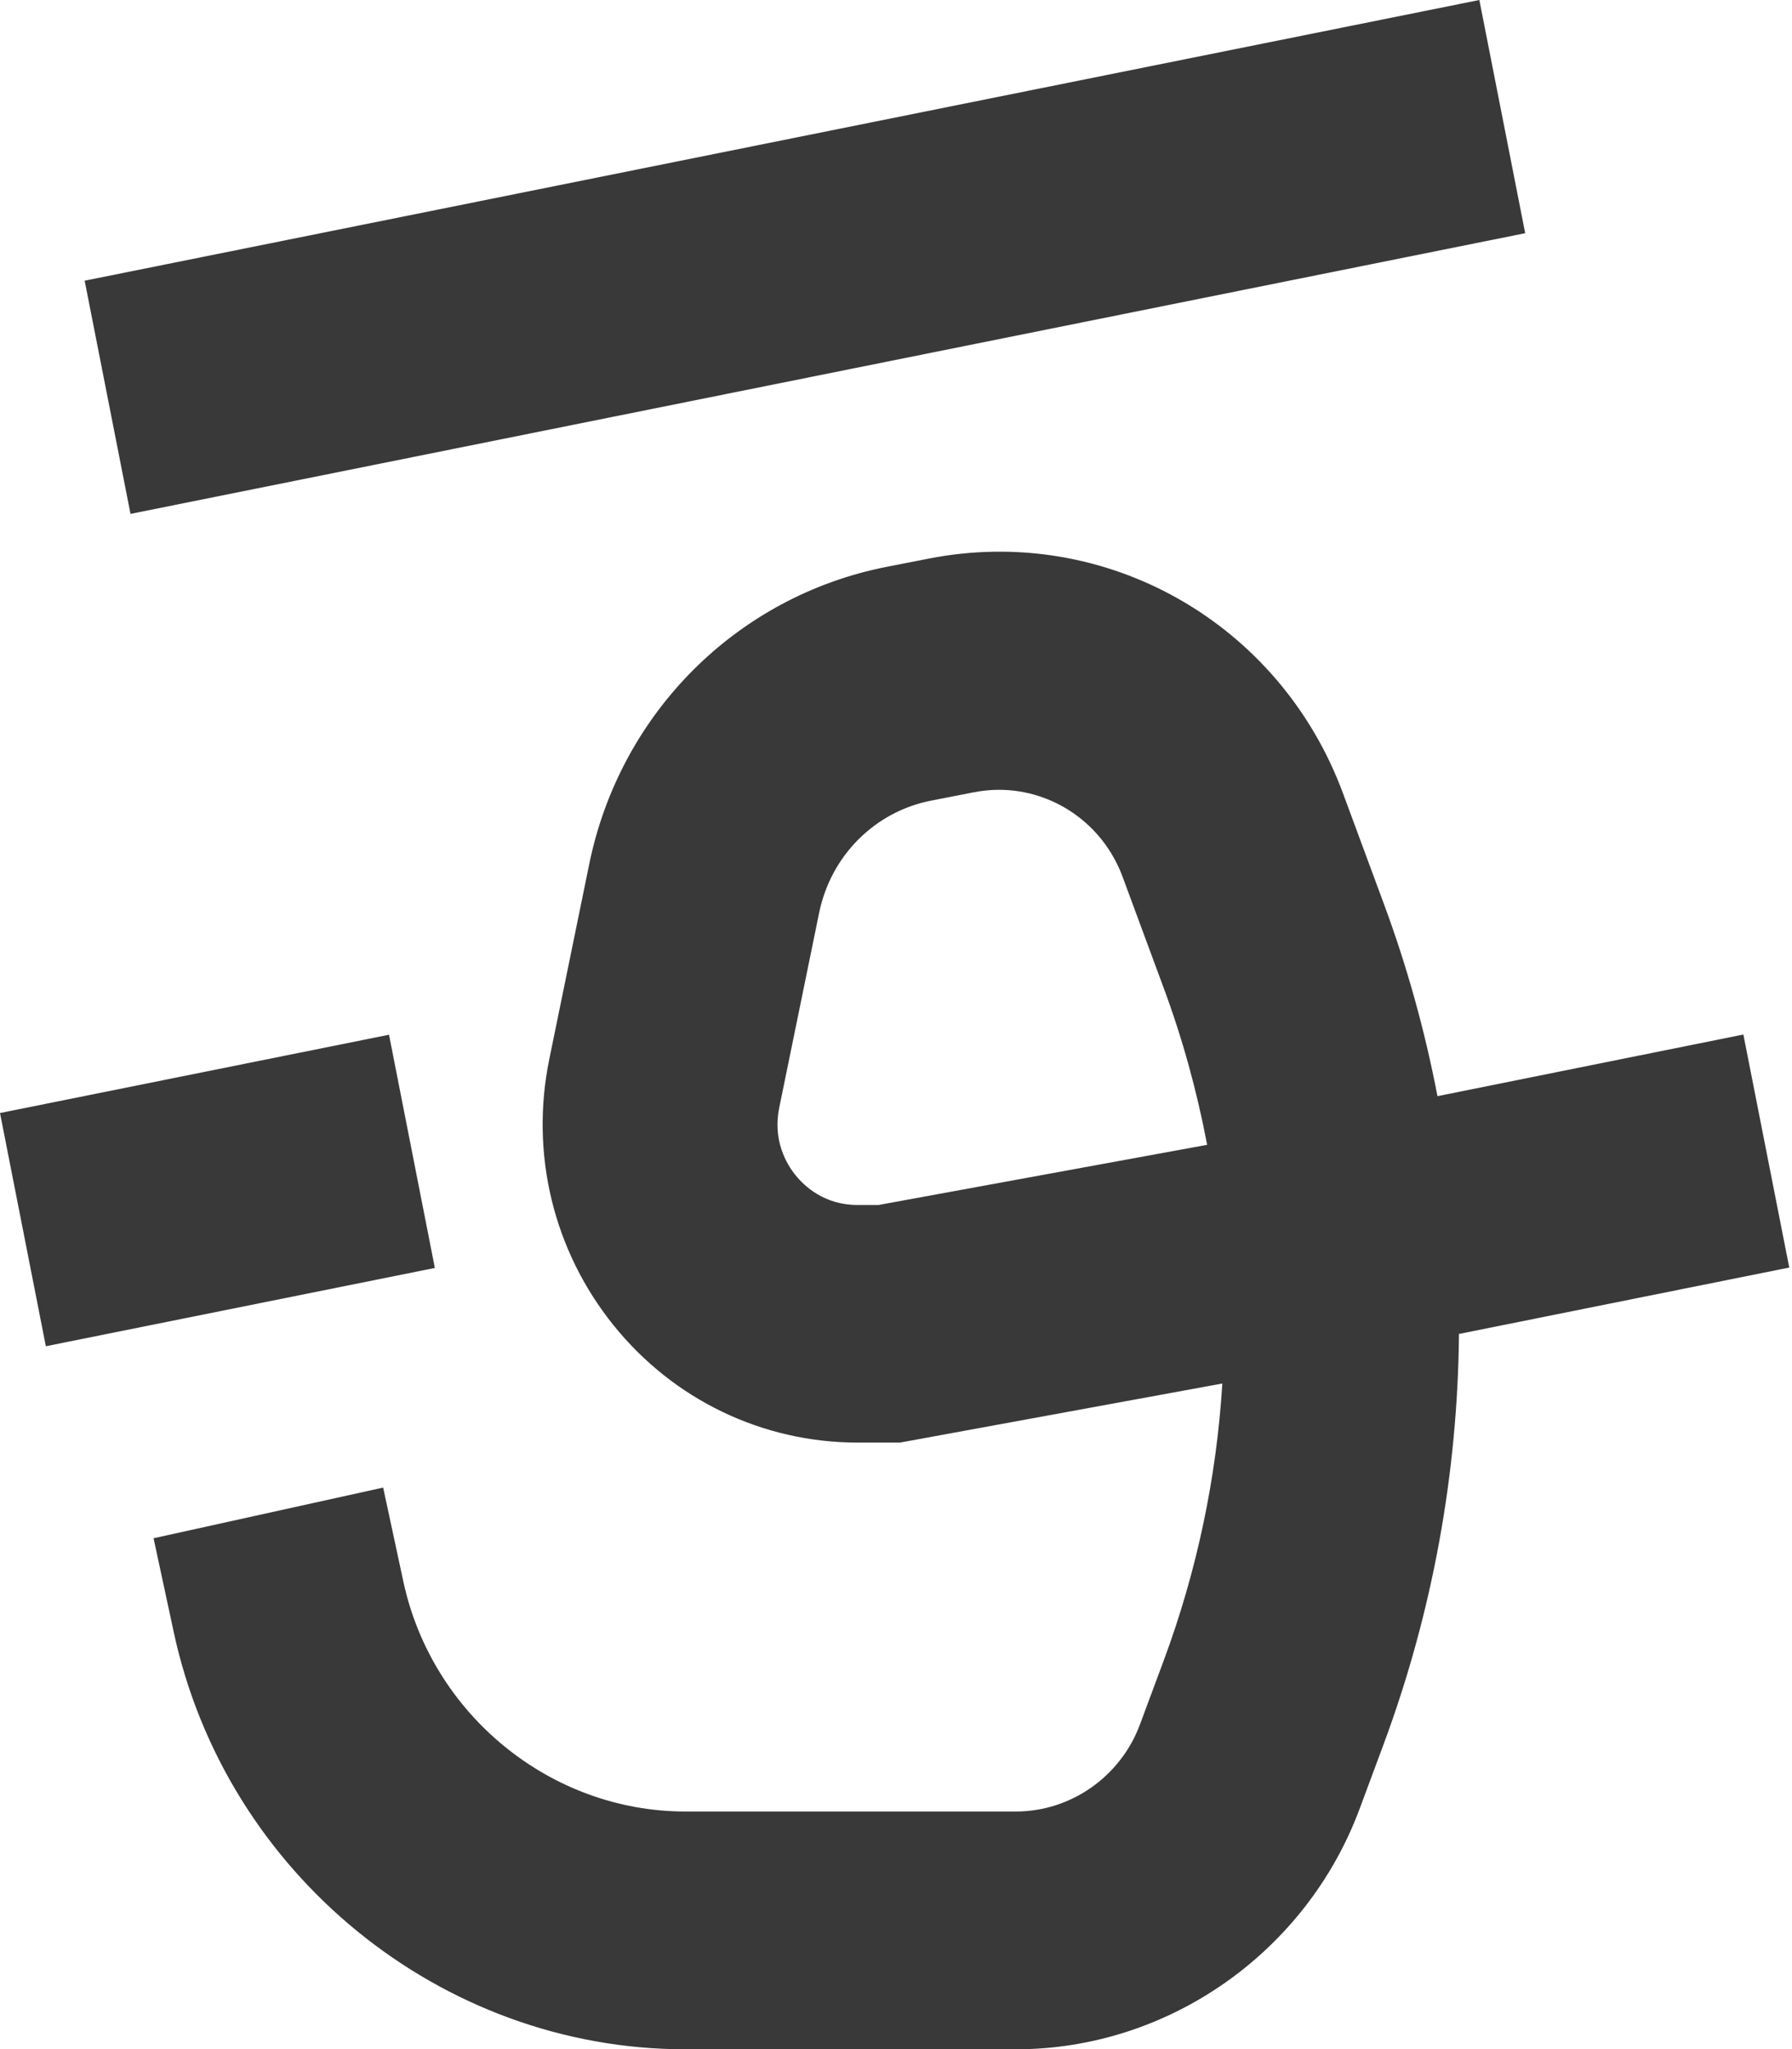
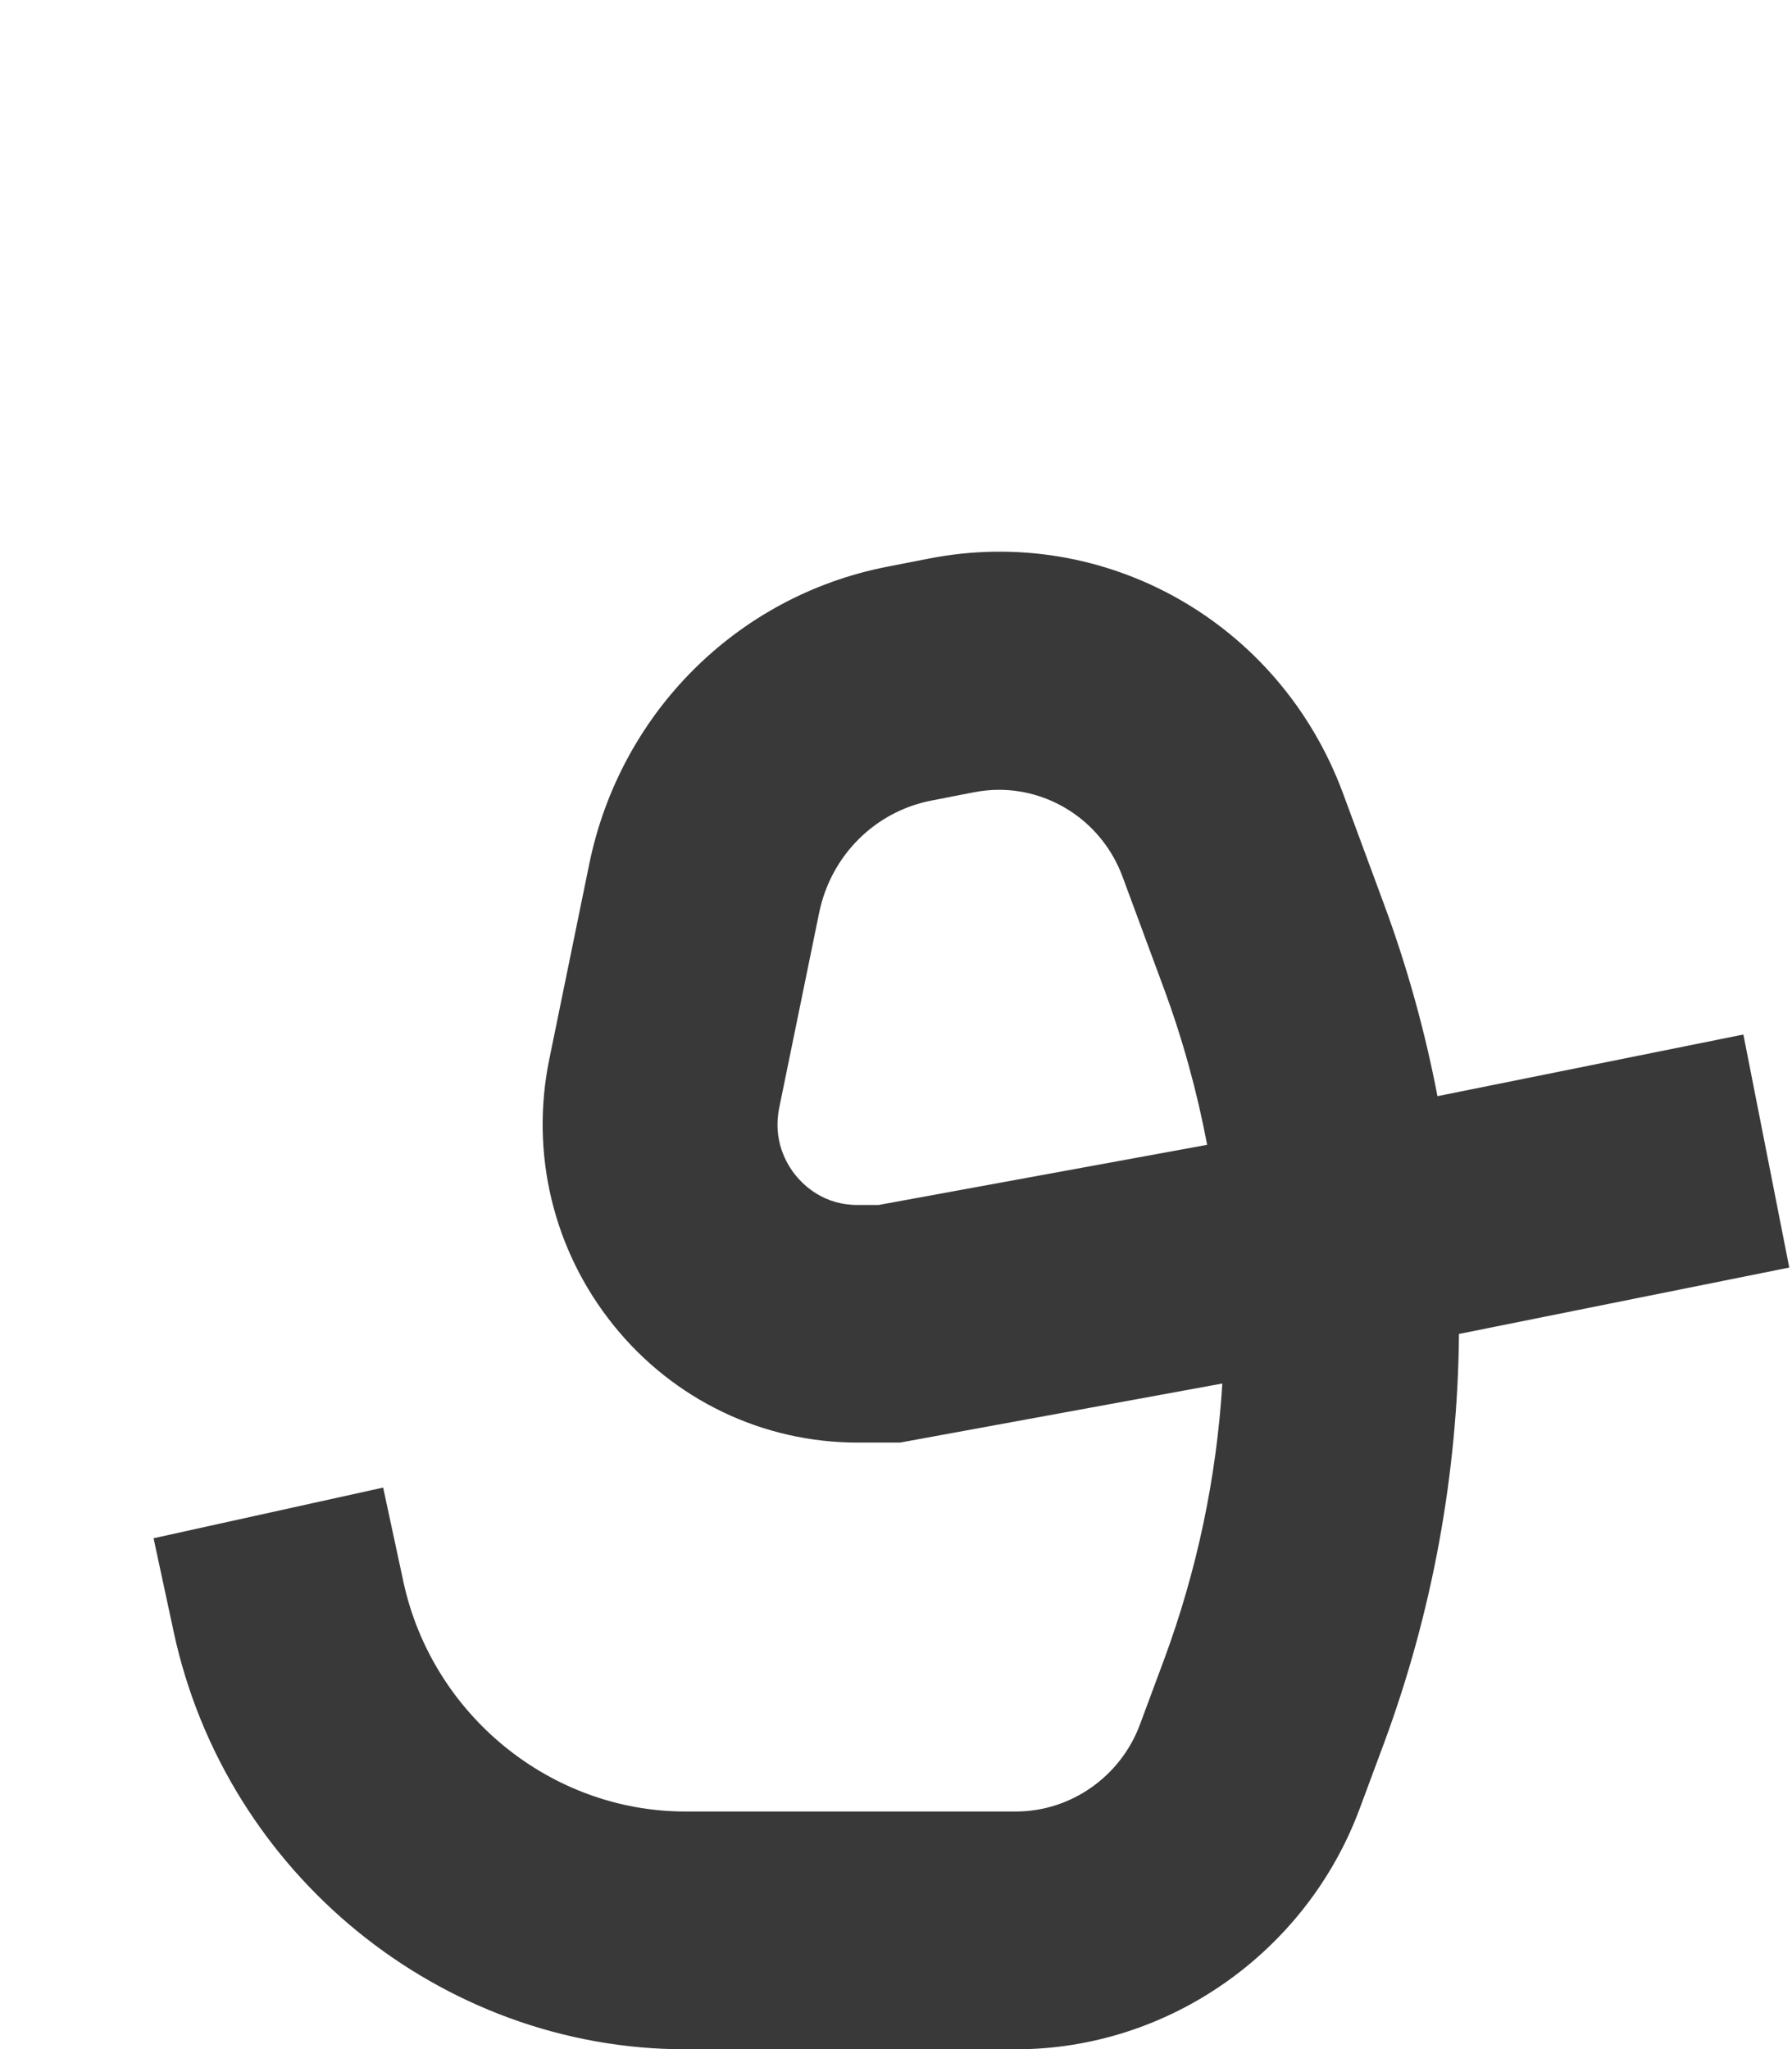
<svg xmlns="http://www.w3.org/2000/svg" width="565" height="646" viewBox="0 0 565 646" fill="none">
-   <path d="M122.651 326.181L0 350.86L14.456 424.375L137.106 399.696L122.651 326.181Z" fill="#393939" />
-   <path d="M466.424 0L26.694 88.481L41.149 161.995L480.88 73.515L466.424 0Z" fill="#393939" />
  <path d="M549.658 326.115L453.217 345.546C449.284 325.02 443.641 304.667 436.289 284.833L423.407 250.007C403.458 196.213 348.569 165.136 292.825 176.09L279.545 178.685C232.35 187.968 195.53 224.753 185.783 272.379L173.186 333.899C167.088 363.593 174.441 394.151 193.421 417.733C212.344 441.258 240.444 454.749 270.425 454.749H283.763L385.39 436.126C383.566 465.762 377.41 495.167 366.922 523.42L359.399 543.657C353.3 560.032 337.625 571.045 320.298 571.045H216.106C173.642 571.045 136.252 540.602 127.189 498.627L120.805 468.933L48.418 484.904L54.802 514.598C71.217 590.706 139.045 646 216.106 646H320.298C368.347 646 411.951 615.441 428.765 569.949L436.289 549.711C451.735 508.025 459.601 464.321 460 420.501L564.135 399.571L549.658 326.058V326.115ZM277.037 379.852H270.368C259.937 379.852 253.668 373.971 250.818 370.454C247.968 366.937 243.579 359.499 245.688 349.178L258.284 287.658C261.989 269.726 275.84 255.831 293.623 252.371L306.904 249.777C309.583 249.258 312.318 248.97 314.94 248.97C332.04 248.97 347.714 259.636 353.927 276.357L366.808 311.182C372.85 327.442 377.41 344.047 380.602 360.883L276.98 379.852H277.037Z" fill="#393939" />
</svg>